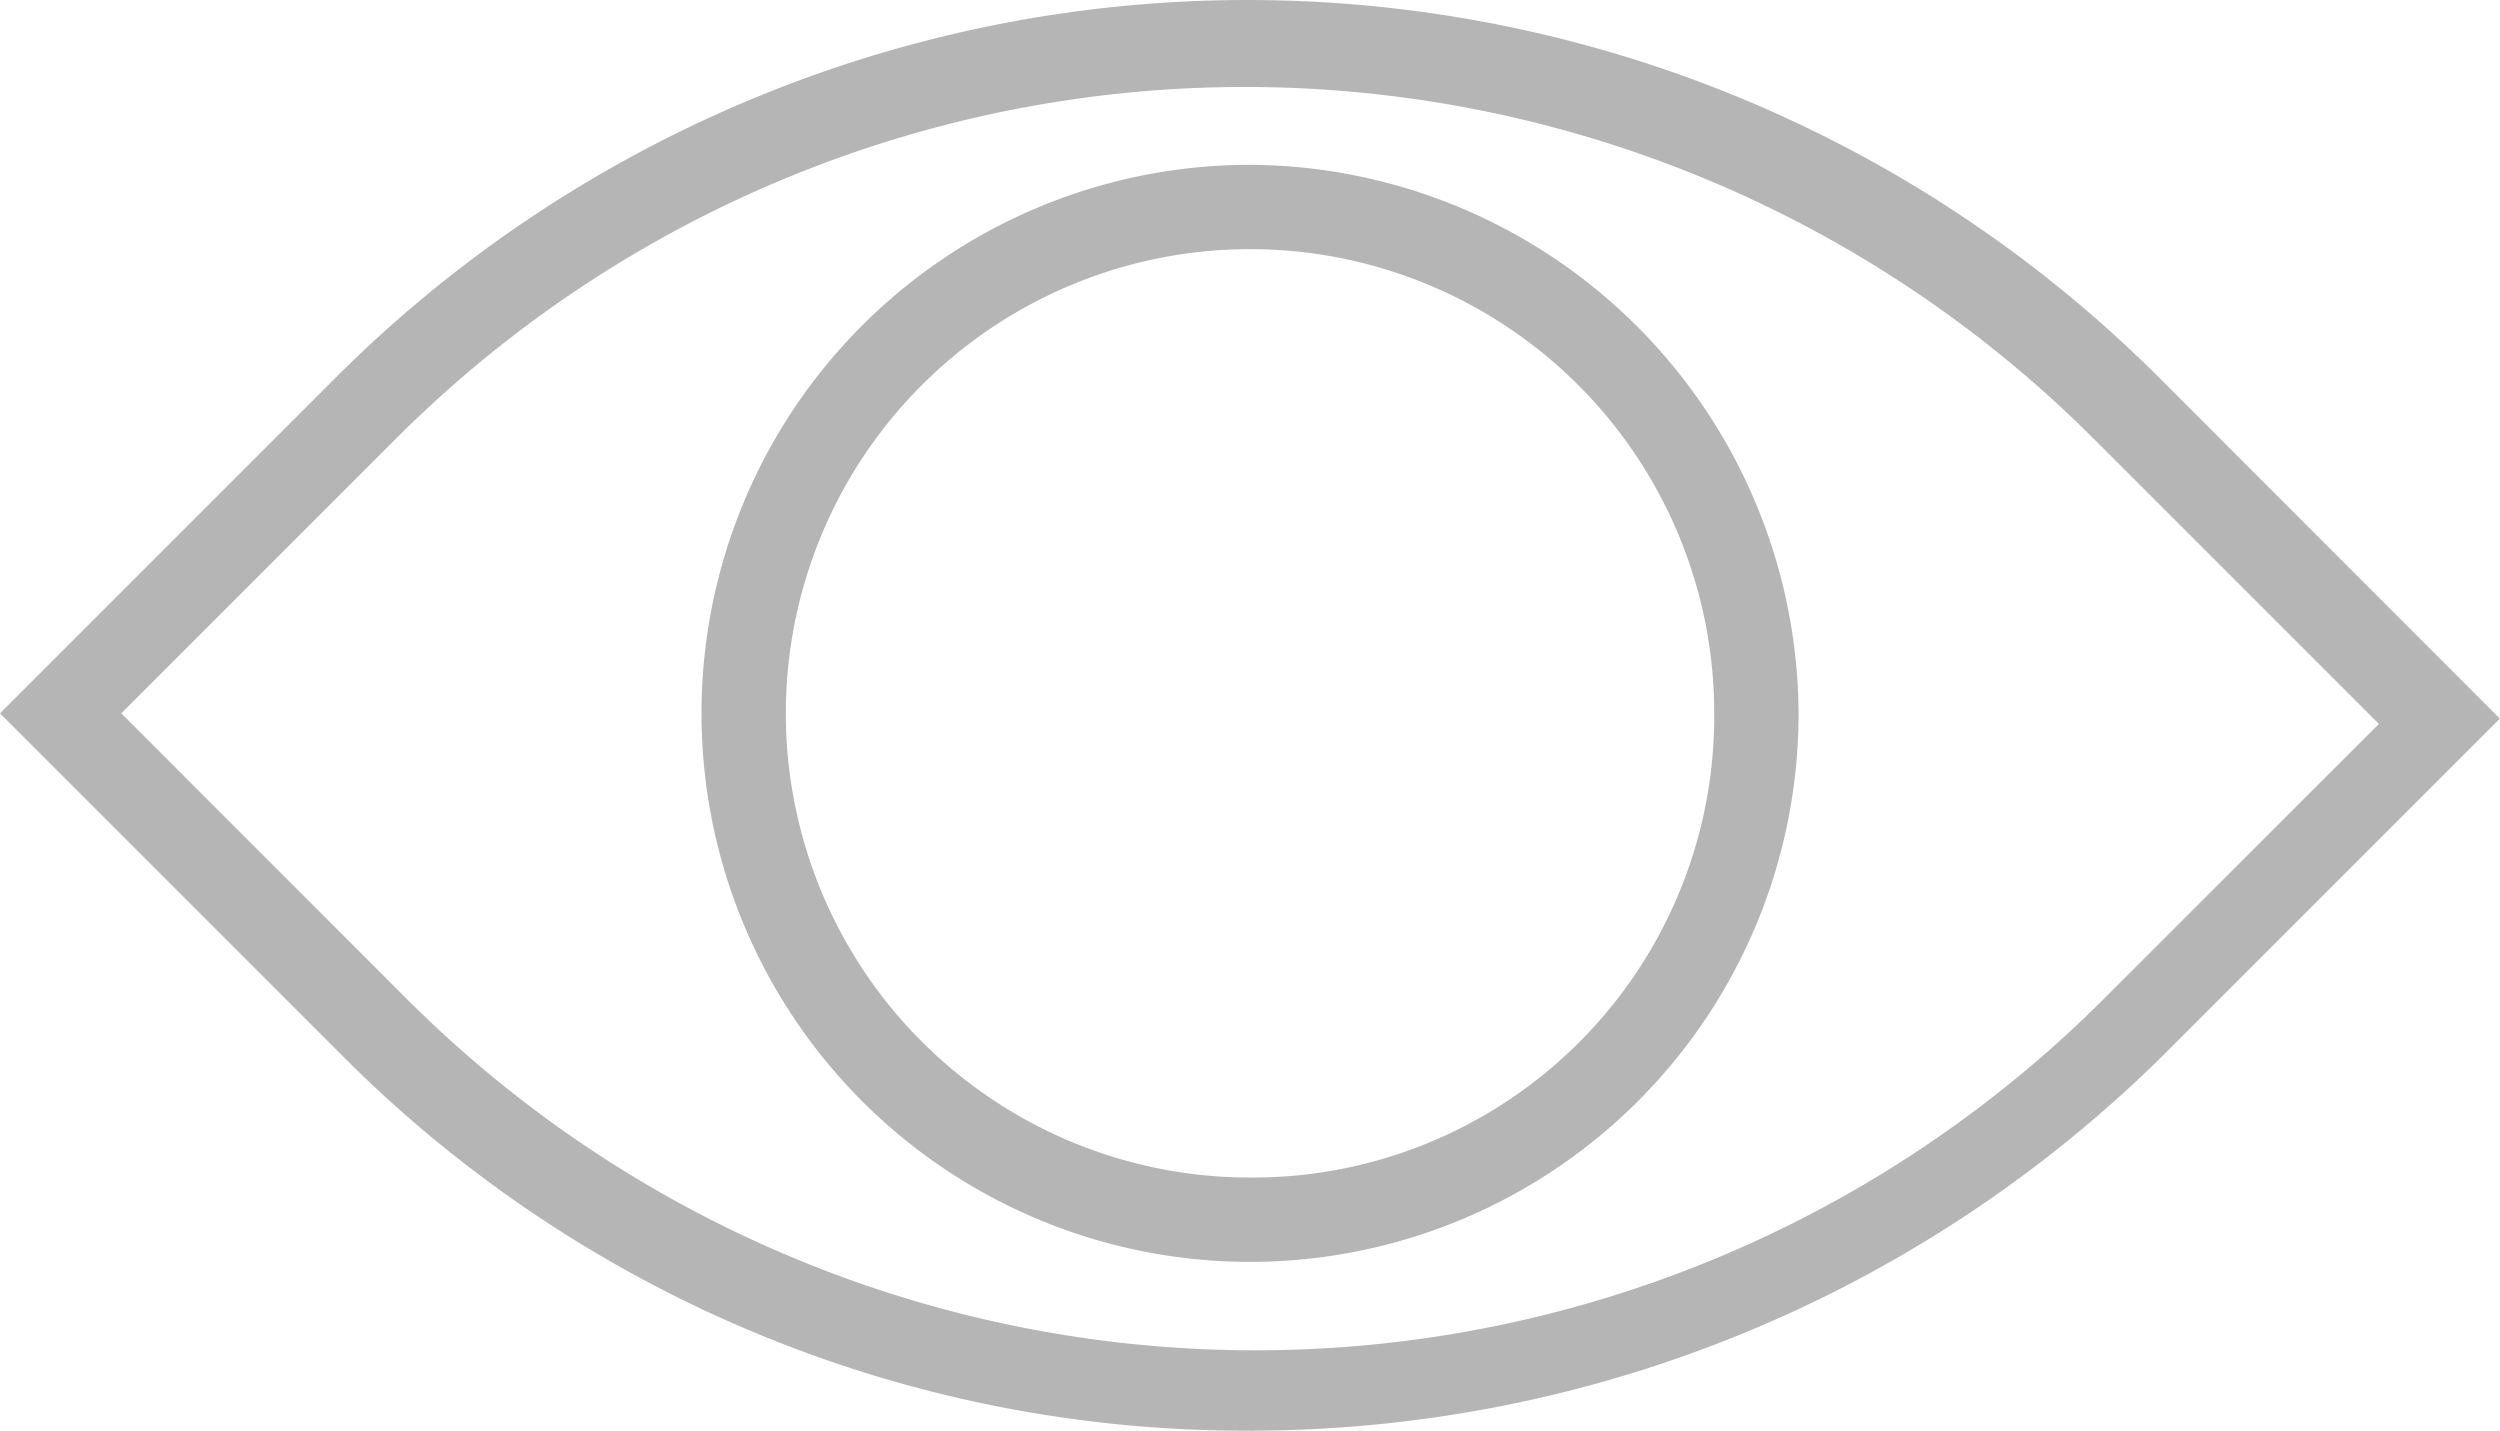
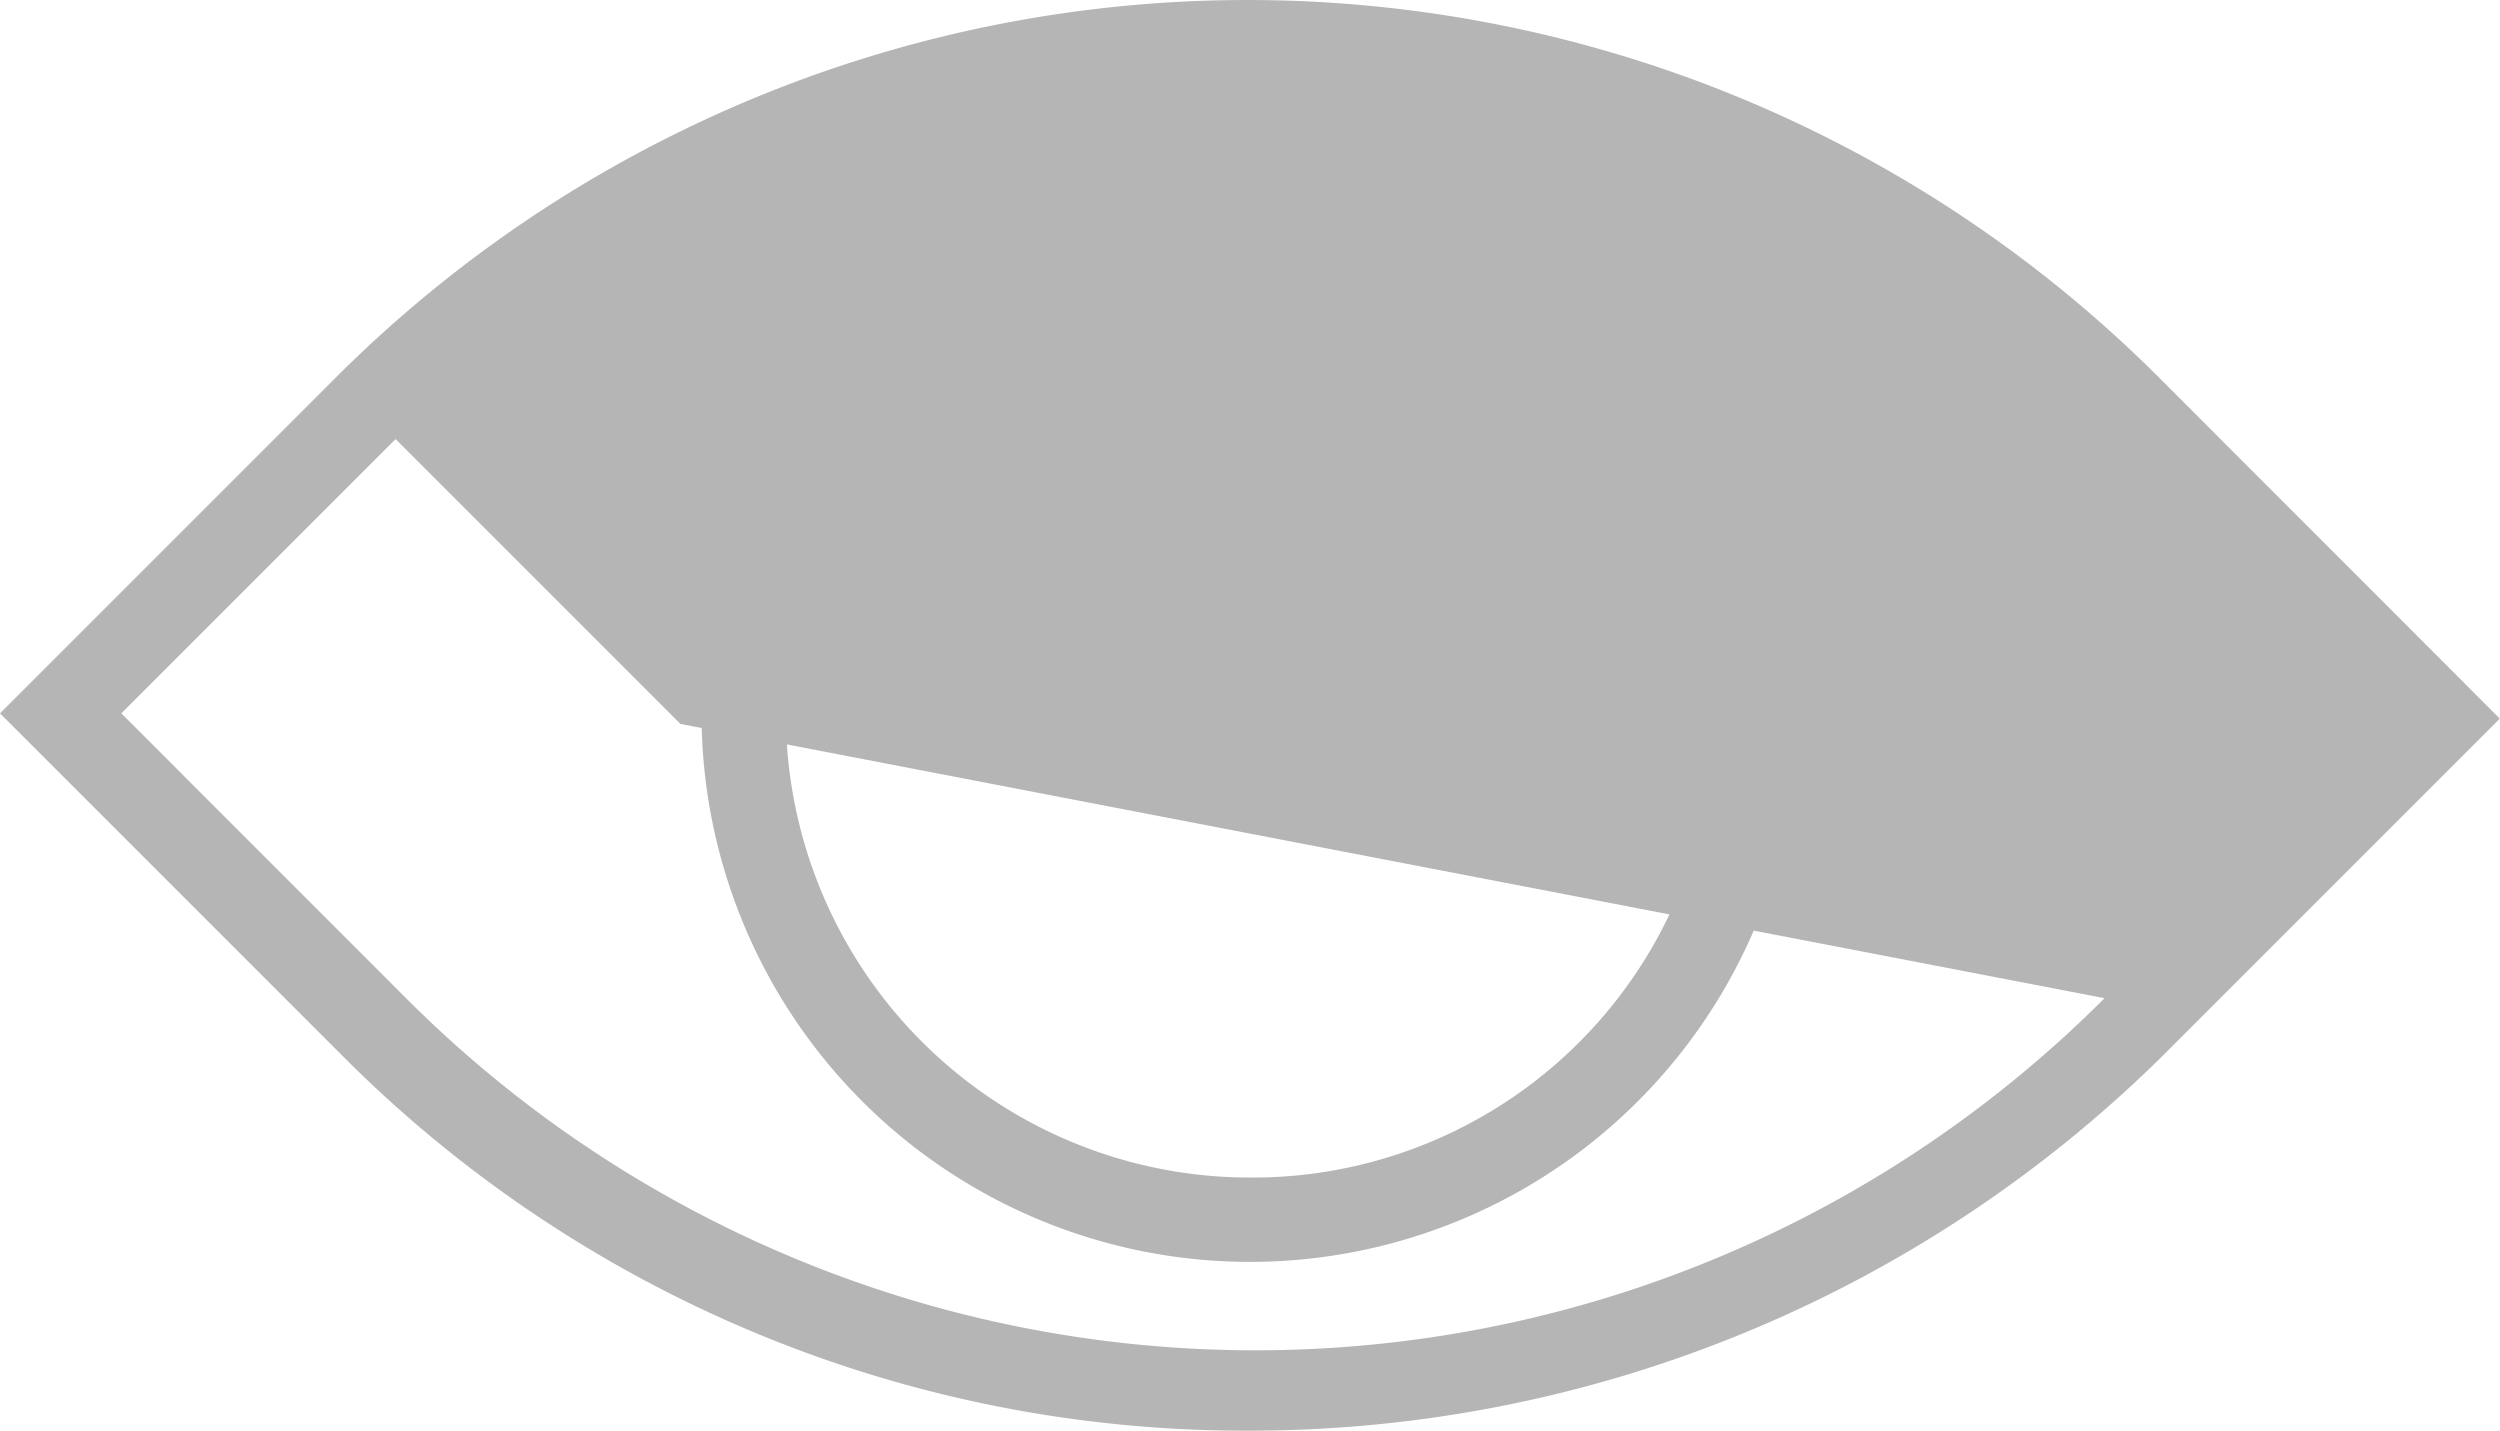
<svg xmlns="http://www.w3.org/2000/svg" id="Group_8282" data-name="Group 8282" viewBox="0 0 27.865 15.947">
  <defs>
    <style>
      .cls-1 {
        fill: #b5b5b5;
      }

      .cls-2 {
        fill: #323232;
      }
    </style>
  </defs>
  <g id="Group_3437" data-name="Group 3437" transform="translate(0 0)">
-     <path id="Path_869" data-name="Path 869" class="cls-1" d="M107.845,4.164a14.371,14.371,0,0,0-20.283,0L83.8,7.926l3.821,3.821a14.192,14.192,0,0,0,10.112,4.174A14.475,14.475,0,0,0,107.9,11.748l3.763-3.763Zm-.588,6.937a13.377,13.377,0,0,1-18.931,0L85.152,7.926l3.057-3.057a13.377,13.377,0,0,1,18.931,0l3.175,3.175Zm0,0" transform="translate(-83.8 0.025)" />
+     <path id="Path_869" data-name="Path 869" class="cls-1" d="M107.845,4.164a14.371,14.371,0,0,0-20.283,0L83.8,7.926l3.821,3.821a14.192,14.192,0,0,0,10.112,4.174A14.475,14.475,0,0,0,107.9,11.748l3.763-3.763Zm-.588,6.937a13.377,13.377,0,0,1-18.931,0L85.152,7.926l3.057-3.057l3.175,3.175Zm0,0" transform="translate(-83.8 0.025)" />
  </g>
-   <path id="Path_870" data-name="Path 870" class="cls-2" d="M106.7,7.1" transform="translate(-93.237 -2.911)" />
  <path id="Path_871" data-name="Path 871" class="cls-1" d="M103.214,3.1a6.114,6.114,0,1,0,6.114,6.114A6.147,6.147,0,0,0,103.214,3.1Zm0,11.288a5.174,5.174,0,1,1,5.174-5.174,5.144,5.144,0,0,1-5.174,5.174Zm0,0" transform="translate(-89.281 -1.263)" />
</svg>